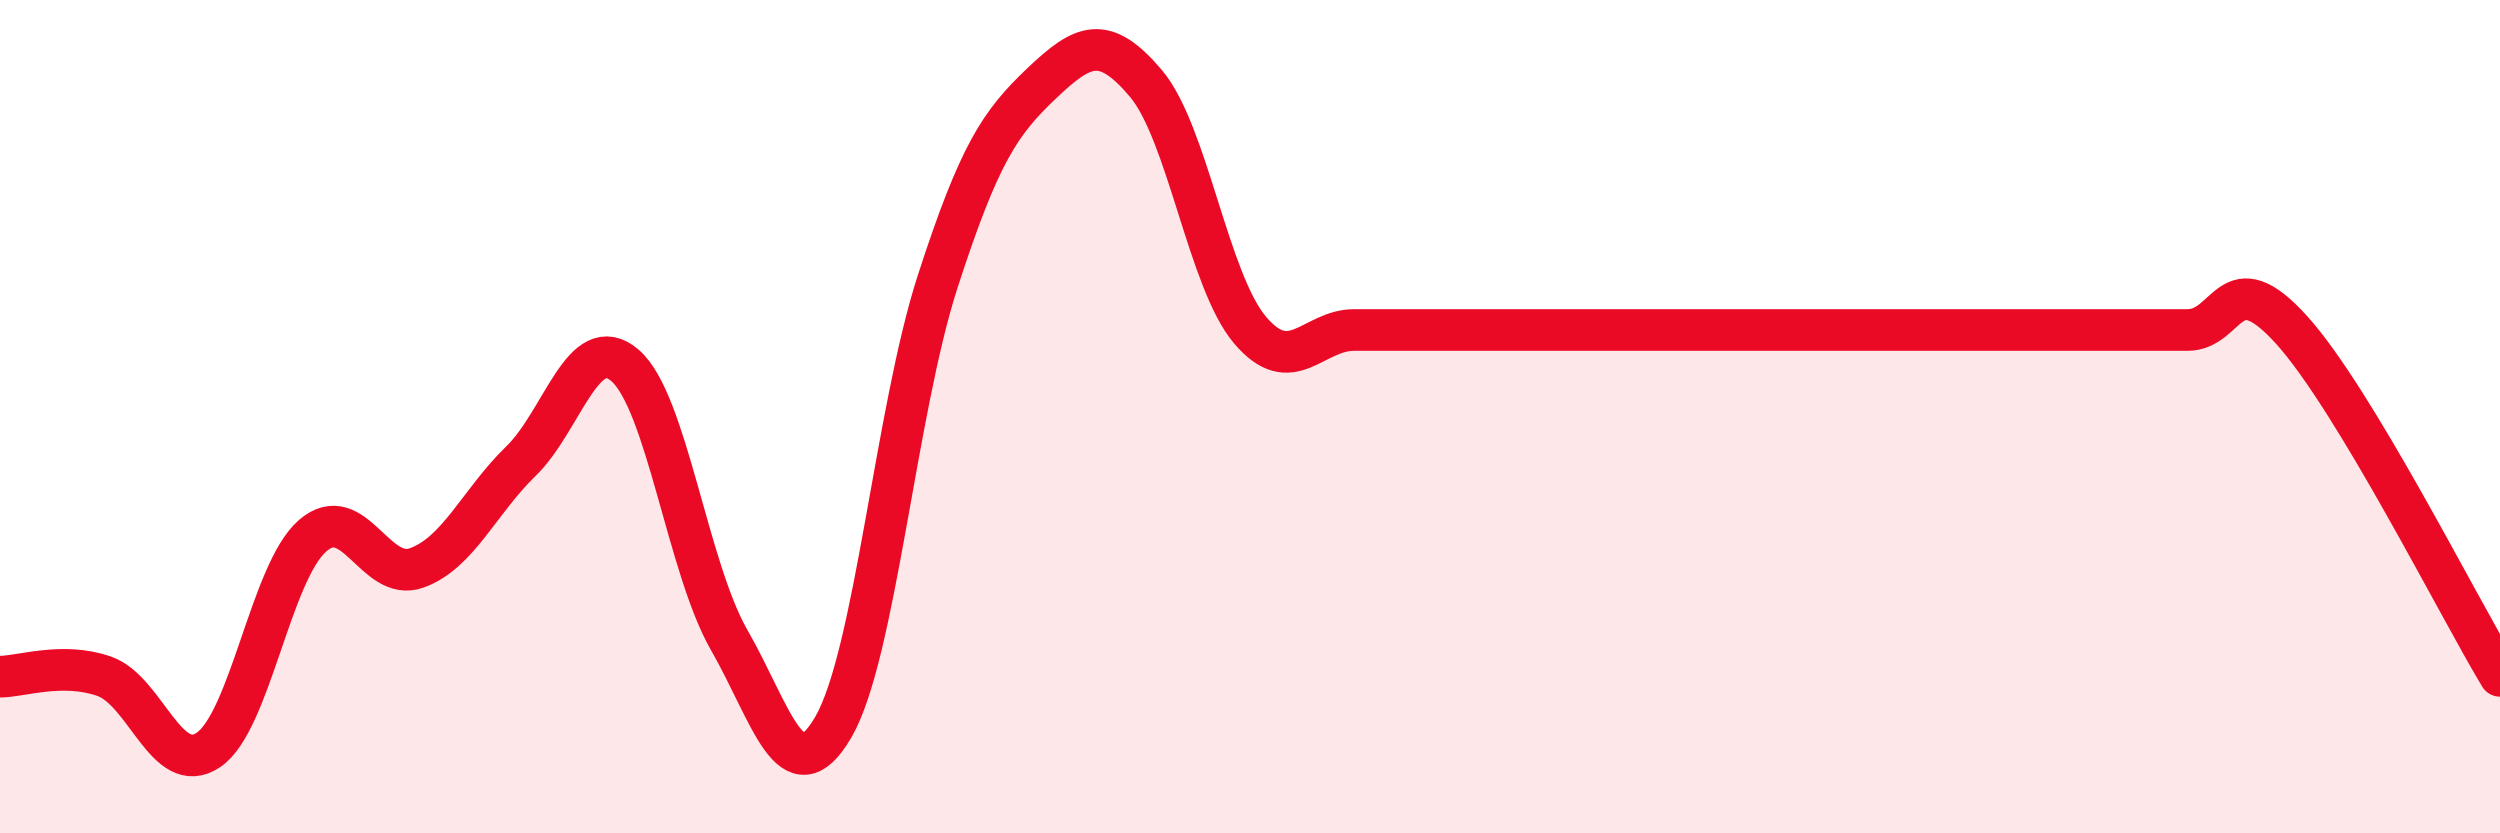
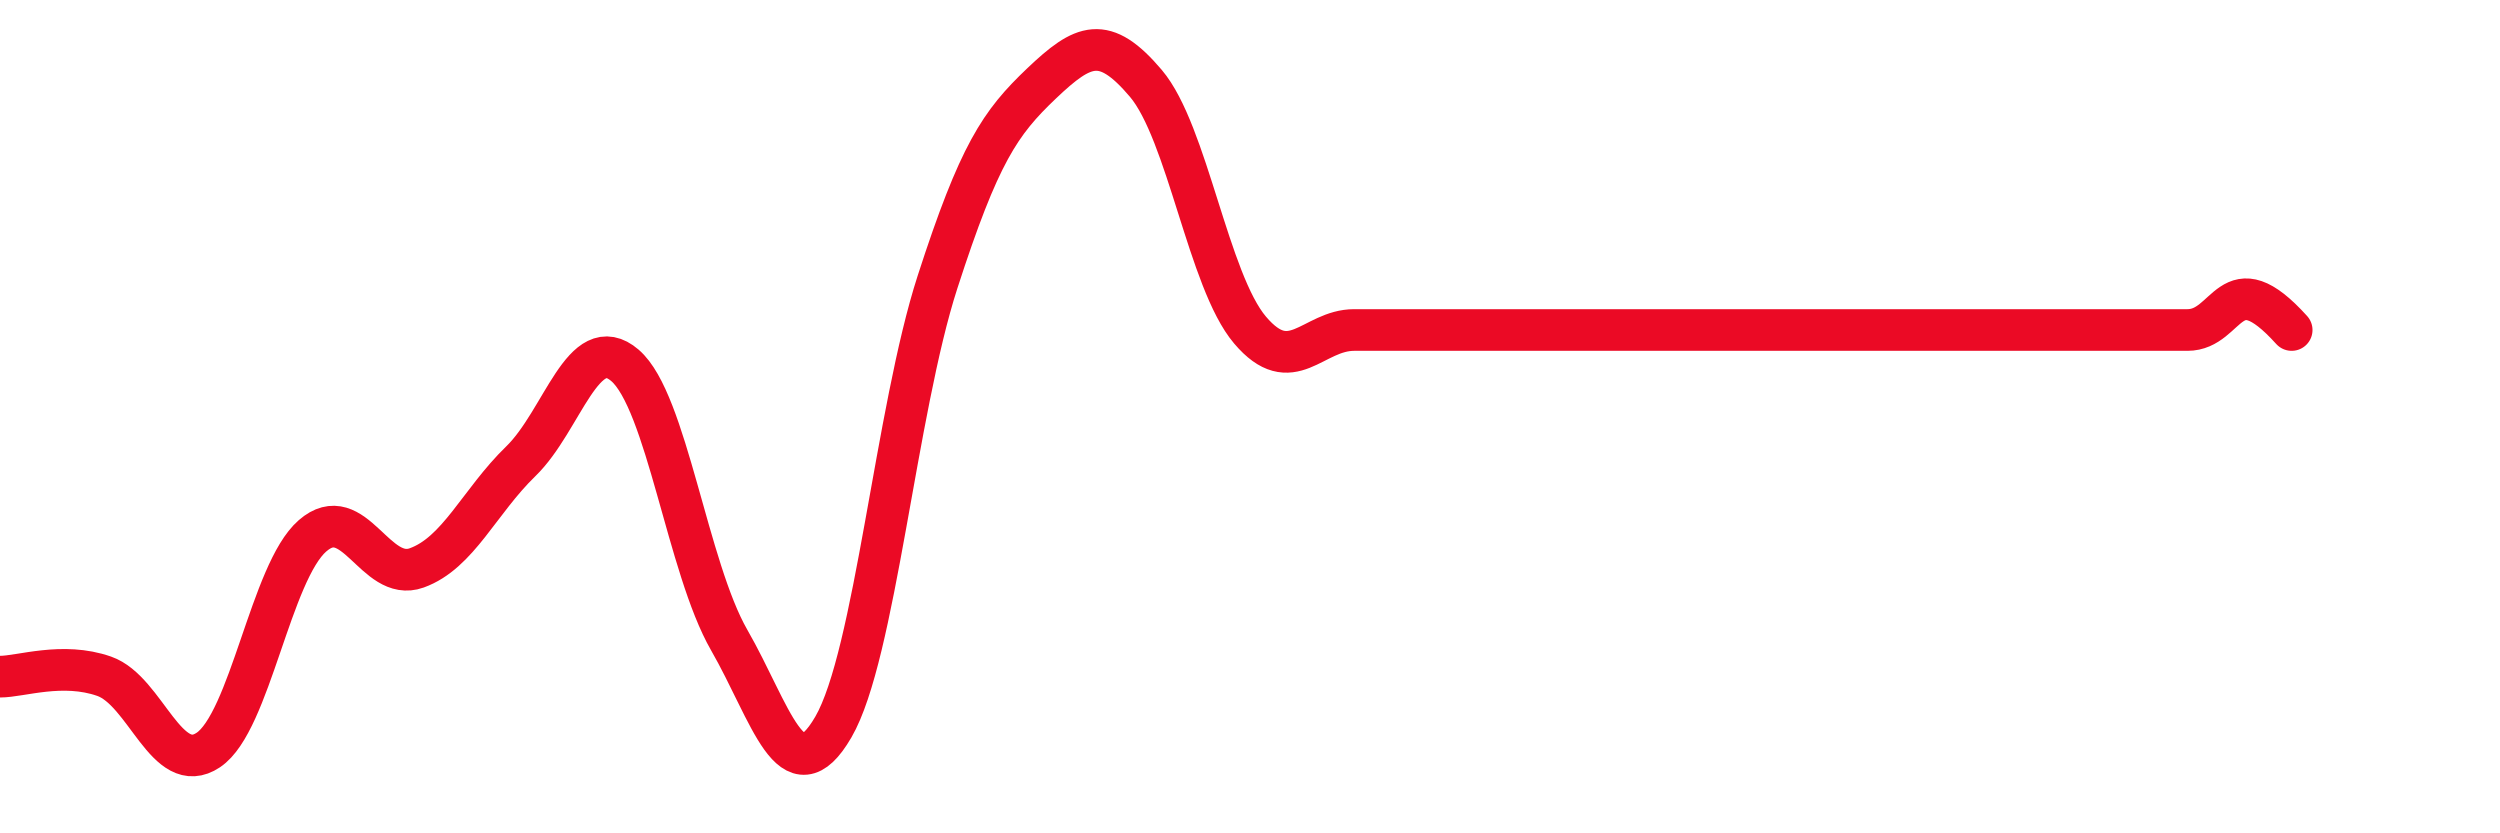
<svg xmlns="http://www.w3.org/2000/svg" width="60" height="20" viewBox="0 0 60 20">
-   <path d="M 0,16.24 C 0.5,16.24 1.5,15.88 2.5,16.23 C 3.5,16.58 4,18.67 5,18 C 6,17.33 6.5,13.73 7.5,12.86 C 8.5,11.99 9,13.99 10,13.63 C 11,13.27 11.5,12.04 12.5,11.07 C 13.5,10.1 14,7.91 15,8.77 C 16,9.63 16.5,13.62 17.5,15.36 C 18.5,17.1 19,19.17 20,17.45 C 21,15.73 21.5,9.86 22.5,6.77 C 23.5,3.68 24,2.95 25,2 C 26,1.05 26.5,0.82 27.5,2 C 28.5,3.18 29,6.74 30,7.92 C 31,9.1 31.5,7.92 32.5,7.92 C 33.5,7.92 34,7.92 35,7.92 C 36,7.92 36.5,7.92 37.5,7.92 C 38.5,7.92 39,7.92 40,7.92 C 41,7.92 41.5,7.92 42.5,7.92 C 43.5,7.92 44,7.92 45,7.92 C 46,7.92 46.5,7.92 47.5,7.92 C 48.5,7.92 49,7.92 50,7.92 C 51,7.92 51.5,7.92 52.5,7.92 C 53.5,7.92 53.5,6.26 55,7.92 C 56.5,9.58 59,14.56 60,16.22L60 20L0 20Z" fill="#EB0A25" opacity="0.1" stroke-linecap="round" stroke-linejoin="round" />
-   <path d="M 0,16.24 C 0.5,16.24 1.5,15.88 2.5,16.23 C 3.5,16.58 4,18.67 5,18 C 6,17.33 6.5,13.73 7.5,12.86 C 8.5,11.99 9,13.99 10,13.63 C 11,13.27 11.5,12.04 12.5,11.07 C 13.5,10.1 14,7.91 15,8.77 C 16,9.63 16.5,13.62 17.5,15.36 C 18.5,17.1 19,19.17 20,17.45 C 21,15.73 21.5,9.86 22.5,6.77 C 23.5,3.68 24,2.95 25,2 C 26,1.05 26.5,0.82 27.5,2 C 28.5,3.18 29,6.74 30,7.92 C 31,9.1 31.5,7.92 32.5,7.92 C 33.5,7.92 34,7.92 35,7.92 C 36,7.92 36.5,7.92 37.5,7.92 C 38.5,7.92 39,7.92 40,7.92 C 41,7.92 41.5,7.92 42.5,7.92 C 43.5,7.92 44,7.92 45,7.92 C 46,7.92 46.5,7.92 47.5,7.92 C 48.5,7.92 49,7.92 50,7.92 C 51,7.92 51.5,7.92 52.5,7.92 C 53.5,7.92 53.5,6.26 55,7.92 C 56.5,9.58 59,14.56 60,16.22" stroke="#EB0A25" stroke-width="1" fill="none" stroke-linecap="round" stroke-linejoin="round" />
+   <path d="M 0,16.24 C 0.5,16.24 1.5,15.88 2.5,16.23 C 3.5,16.58 4,18.67 5,18 C 6,17.33 6.5,13.73 7.5,12.86 C 8.5,11.99 9,13.99 10,13.63 C 11,13.27 11.5,12.04 12.5,11.07 C 13.5,10.1 14,7.91 15,8.77 C 16,9.63 16.5,13.62 17.5,15.36 C 18.5,17.1 19,19.17 20,17.45 C 21,15.73 21.5,9.86 22.5,6.77 C 23.5,3.68 24,2.95 25,2 C 26,1.05 26.5,0.82 27.5,2 C 28.5,3.18 29,6.74 30,7.92 C 31,9.1 31.5,7.92 32.5,7.92 C 33.5,7.92 34,7.92 35,7.92 C 36,7.92 36.5,7.92 37.5,7.92 C 38.5,7.92 39,7.92 40,7.92 C 41,7.92 41.5,7.92 42.5,7.92 C 43.5,7.92 44,7.92 45,7.92 C 46,7.92 46.5,7.92 47.5,7.92 C 48.5,7.92 49,7.92 50,7.92 C 51,7.92 51.5,7.92 52.5,7.92 C 53.5,7.92 53.5,6.26 55,7.92 " stroke="#EB0A25" stroke-width="1" fill="none" stroke-linecap="round" stroke-linejoin="round" />
</svg>